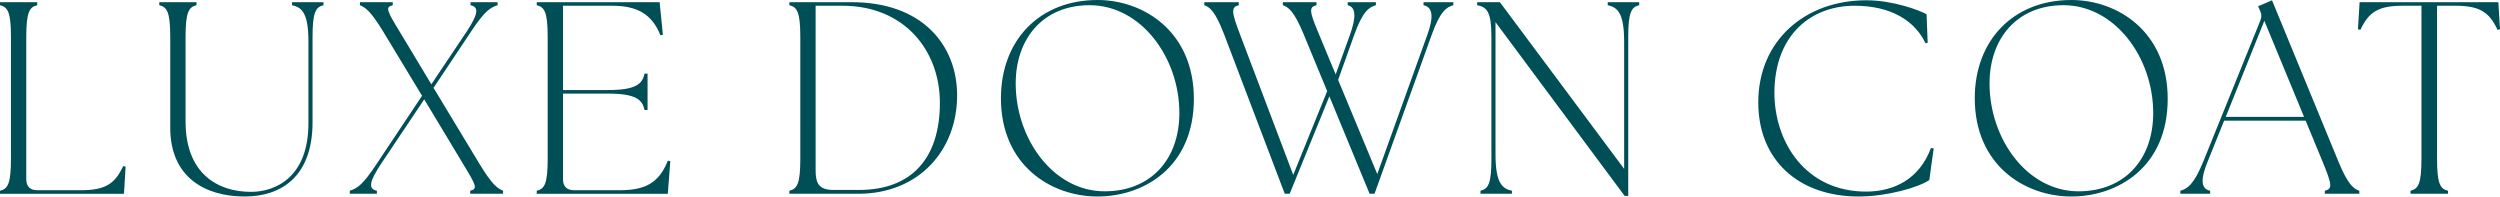
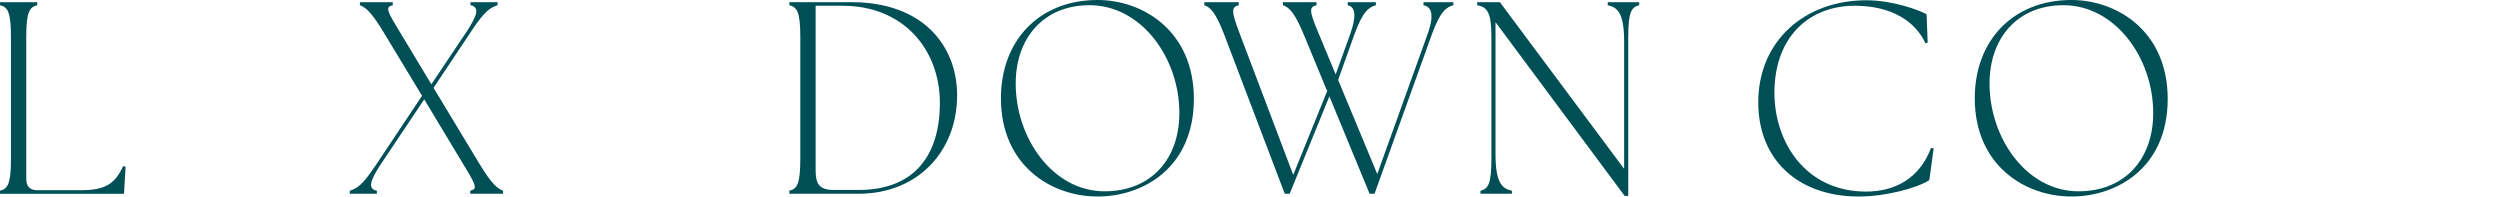
<svg xmlns="http://www.w3.org/2000/svg" id="_イヤー_2" viewBox="0 0 621.101 48.819">
  <defs>
    <style>.cls-1{fill:#004f56;}</style>
  </defs>
  <g id="design">
    <g>
      <path class="cls-1" d="M0,47.391c1.903-.476,2.72-1.632,2.72-7.887V9.179C2.72,2.924,1.903,1.768,0,1.292V.544H9.247v.748c-1.904,.476-2.72,1.632-2.72,7.887V44.536c0,1.768,.951,2.72,2.72,2.72h10.879c6.119,0,8.431-1.632,10.471-5.983l.612,.136-.408,6.731H0v-.748Z" />
-       <path class="cls-1" d="M42.295,31.685V9.179c0-6.255-.816-7.411-2.72-7.887V.544h9.247v.748c-1.904,.476-2.72,1.632-2.72,7.887V30.189c0,12.919,7.955,17.474,16.25,17.474,5.983,0,14.278-3.536,14.278-17.066V10.403c0-7.071-1.563-8.567-4.079-9.111V.544h7.819v.748c-1.904,.476-2.72,1.632-2.72,7.887V30.325c0,13.667-7.888,18.494-16.862,18.494-9.587,0-18.494-4.555-18.494-17.134Z" />
      <path class="cls-1" d="M116.82,47.391c1.904-.476,1.496-1.292-1.768-6.663l-9.655-16.046-10.879,16.25c-2.516,3.875-3.264,5.983-.884,6.459v.748h-6.731v-.748c1.768-.612,3.06-1.224,6.527-6.459l11.423-17.135-9.587-15.842c-3.264-5.372-4.487-6.051-5.847-6.663V.544h8.159v.748c-1.904,.476-1.496,1.292,1.768,6.663l7.819,12.987,8.839-13.19c2.516-3.876,3.264-5.983,.884-6.459V.544h6.731v.748c-1.768,.612-3.06,1.224-6.527,6.459l-9.383,14.074,11.423,18.902c3.264,5.371,4.487,6.051,5.847,6.663v.748h-8.159v-.748Z" />
-       <path class="cls-1" d="M133.346,47.391c1.904-.476,2.72-1.632,2.72-7.887V9.179c0-6.255-.815-7.411-2.72-7.887V.544h30.529l.815,8.091-.611,.136c-2.108-5.303-5.848-7.343-11.967-7.343h-12.239V22.37h11.151c7.071,0,8.566-1.563,9.11-4.08h.748v9.043h-.748c-.544-2.516-2.039-4.08-9.11-4.08h-11.151v21.282c0,1.768,.952,2.72,2.72,2.72h11.355c6.12,0,9.723-1.632,11.967-7.343l.612,.136-.612,8.091h-32.569v-.748Z" />
      <path class="cls-1" d="M196.108,47.391c1.903-.476,2.72-1.632,2.72-7.887V9.179c0-6.255-.816-7.411-2.72-7.887V.544h15.502c17.679,0,26.109,10.811,26.178,22.982,.068,13.87-9.587,24.613-24.546,24.613h-17.134v-.748Zm10.947-.204h6.391c12.987,0,20.059-7.819,20.059-21.622,0-13.191-8.976-24.138-24.206-24.138h-6.663V42.224c0,3.196,.68,4.963,4.419,4.963Z" />
      <path class="cls-1" d="M248.671,24.41c0-14.415,9.587-24.41,24.001-24.41,11.491,0,23.934,7.887,23.934,24.545,0,17.066-12.511,24.273-23.934,24.273-11.559,0-24.001-7.751-24.001-24.409Zm25.769,23.118c11.423,0,18.562-7.887,18.562-19.446,0-13.871-9.587-26.789-22.302-26.789-11.491,0-18.358,8.227-18.358,19.446,0,13.735,9.315,26.79,22.098,26.79Z" />
      <path class="cls-1" d="M318.71,1.292V.544h8.363v.748c-1.904,.476-1.835,1.428,.612,7.207l4.147,9.995,3.536-9.791c1.563-4.352,1.563-6.935-.544-7.411V.544h7.003v.748c-1.7,.476-3.264,1.496-5.371,7.343l-4.012,11.219,9.723,23.39,12.443-34.608c1.563-4.284,1.428-6.867-.952-7.343V.544h7.411v.748c-1.7,.476-3.264,1.496-5.371,7.343l-14.211,39.504h-1.224l-9.995-24.206-9.859,24.206h-1.224l-15.026-39.504c-2.244-5.848-3.604-6.867-4.964-7.343V.544h8.567v.748c-1.904,.476-1.904,1.496,.34,7.343l13.19,34.812,8.432-20.806-5.848-14.143c-2.38-5.779-3.808-6.731-5.167-7.207Z" />
      <path class="cls-1" d="M371.546,5.507V38.28c0,7.071,1.564,8.567,4.08,9.111v.748h-7.819v-.748c1.903-.476,2.72-1.632,2.72-7.887V9.179c0-6.255-1.088-7.411-3.536-7.887V.544h5.644l30.869,41.408V10.403c0-7.071-1.563-8.567-4.08-9.111V.544h7.819v.748c-1.903,.476-2.72,1.632-2.72,7.887V48.683h-.884L371.546,5.507Z" />
      <path class="cls-1" d="M436.825,25.429c0-15.298,11.559-25.361,26.857-25.361,6.663,0,13.258,2.516,14.958,3.468l.272,7.071-.544,.136c-2.516-5.371-8.296-9.315-17.61-9.315-10.743,0-19.786,7.139-19.922,21.418-.068,12.307,7.615,24.75,22.777,24.75,7.071,0,13.259-3.196,16.114-10.811l.68,.068-1.088,7.888c-2.855,1.903-10.675,4.079-17.542,4.079-14.958,0-24.953-9.043-24.953-23.39Z" />
      <path class="cls-1" d="M490.612,24.41c0-14.415,9.587-24.41,24.001-24.41,11.491,0,23.934,7.887,23.934,24.545,0,17.066-12.511,24.273-23.934,24.273-11.559,0-24.001-7.751-24.001-24.409Zm25.77,23.118c11.423,0,18.562-7.887,18.562-19.446,0-13.871-9.587-26.789-22.302-26.789-11.49,0-18.358,8.227-18.358,19.446,0,13.735,9.315,26.79,22.098,26.79Z" />
-       <path class="cls-1" d="M541.681,47.391c1.7-.476,3.332-1.428,5.711-7.275l14.143-34.948c.408-1.02,.34-1.768-.136-2.72l-.408-.884,3.467-1.496,16.522,40.116c2.38,5.779,3.808,6.731,5.168,7.207v.748h-8.567v-.748c1.904-.476,1.836-1.428-.544-7.207l-4.216-10.199h-20.262l-4.08,10.131c-1.768,4.284-1.768,6.8,.612,7.275v.748h-7.411v-.748Zm30.733-18.358l-9.859-23.866-9.587,23.866h19.446Z" />
-       <path class="cls-1" d="M598.867,47.391c1.904-.476,2.72-1.632,2.72-7.887V1.428h-4.691c-6.119,0-8.431,1.632-10.471,5.983l-.612-.136,.408-6.731h34.473l.408,6.731-.612,.136c-2.04-4.352-4.352-5.983-10.471-5.983h-4.556V39.504c0,6.255,.815,7.412,2.72,7.887v.748h-9.315v-.748Z" />
    </g>
  </g>
</svg>